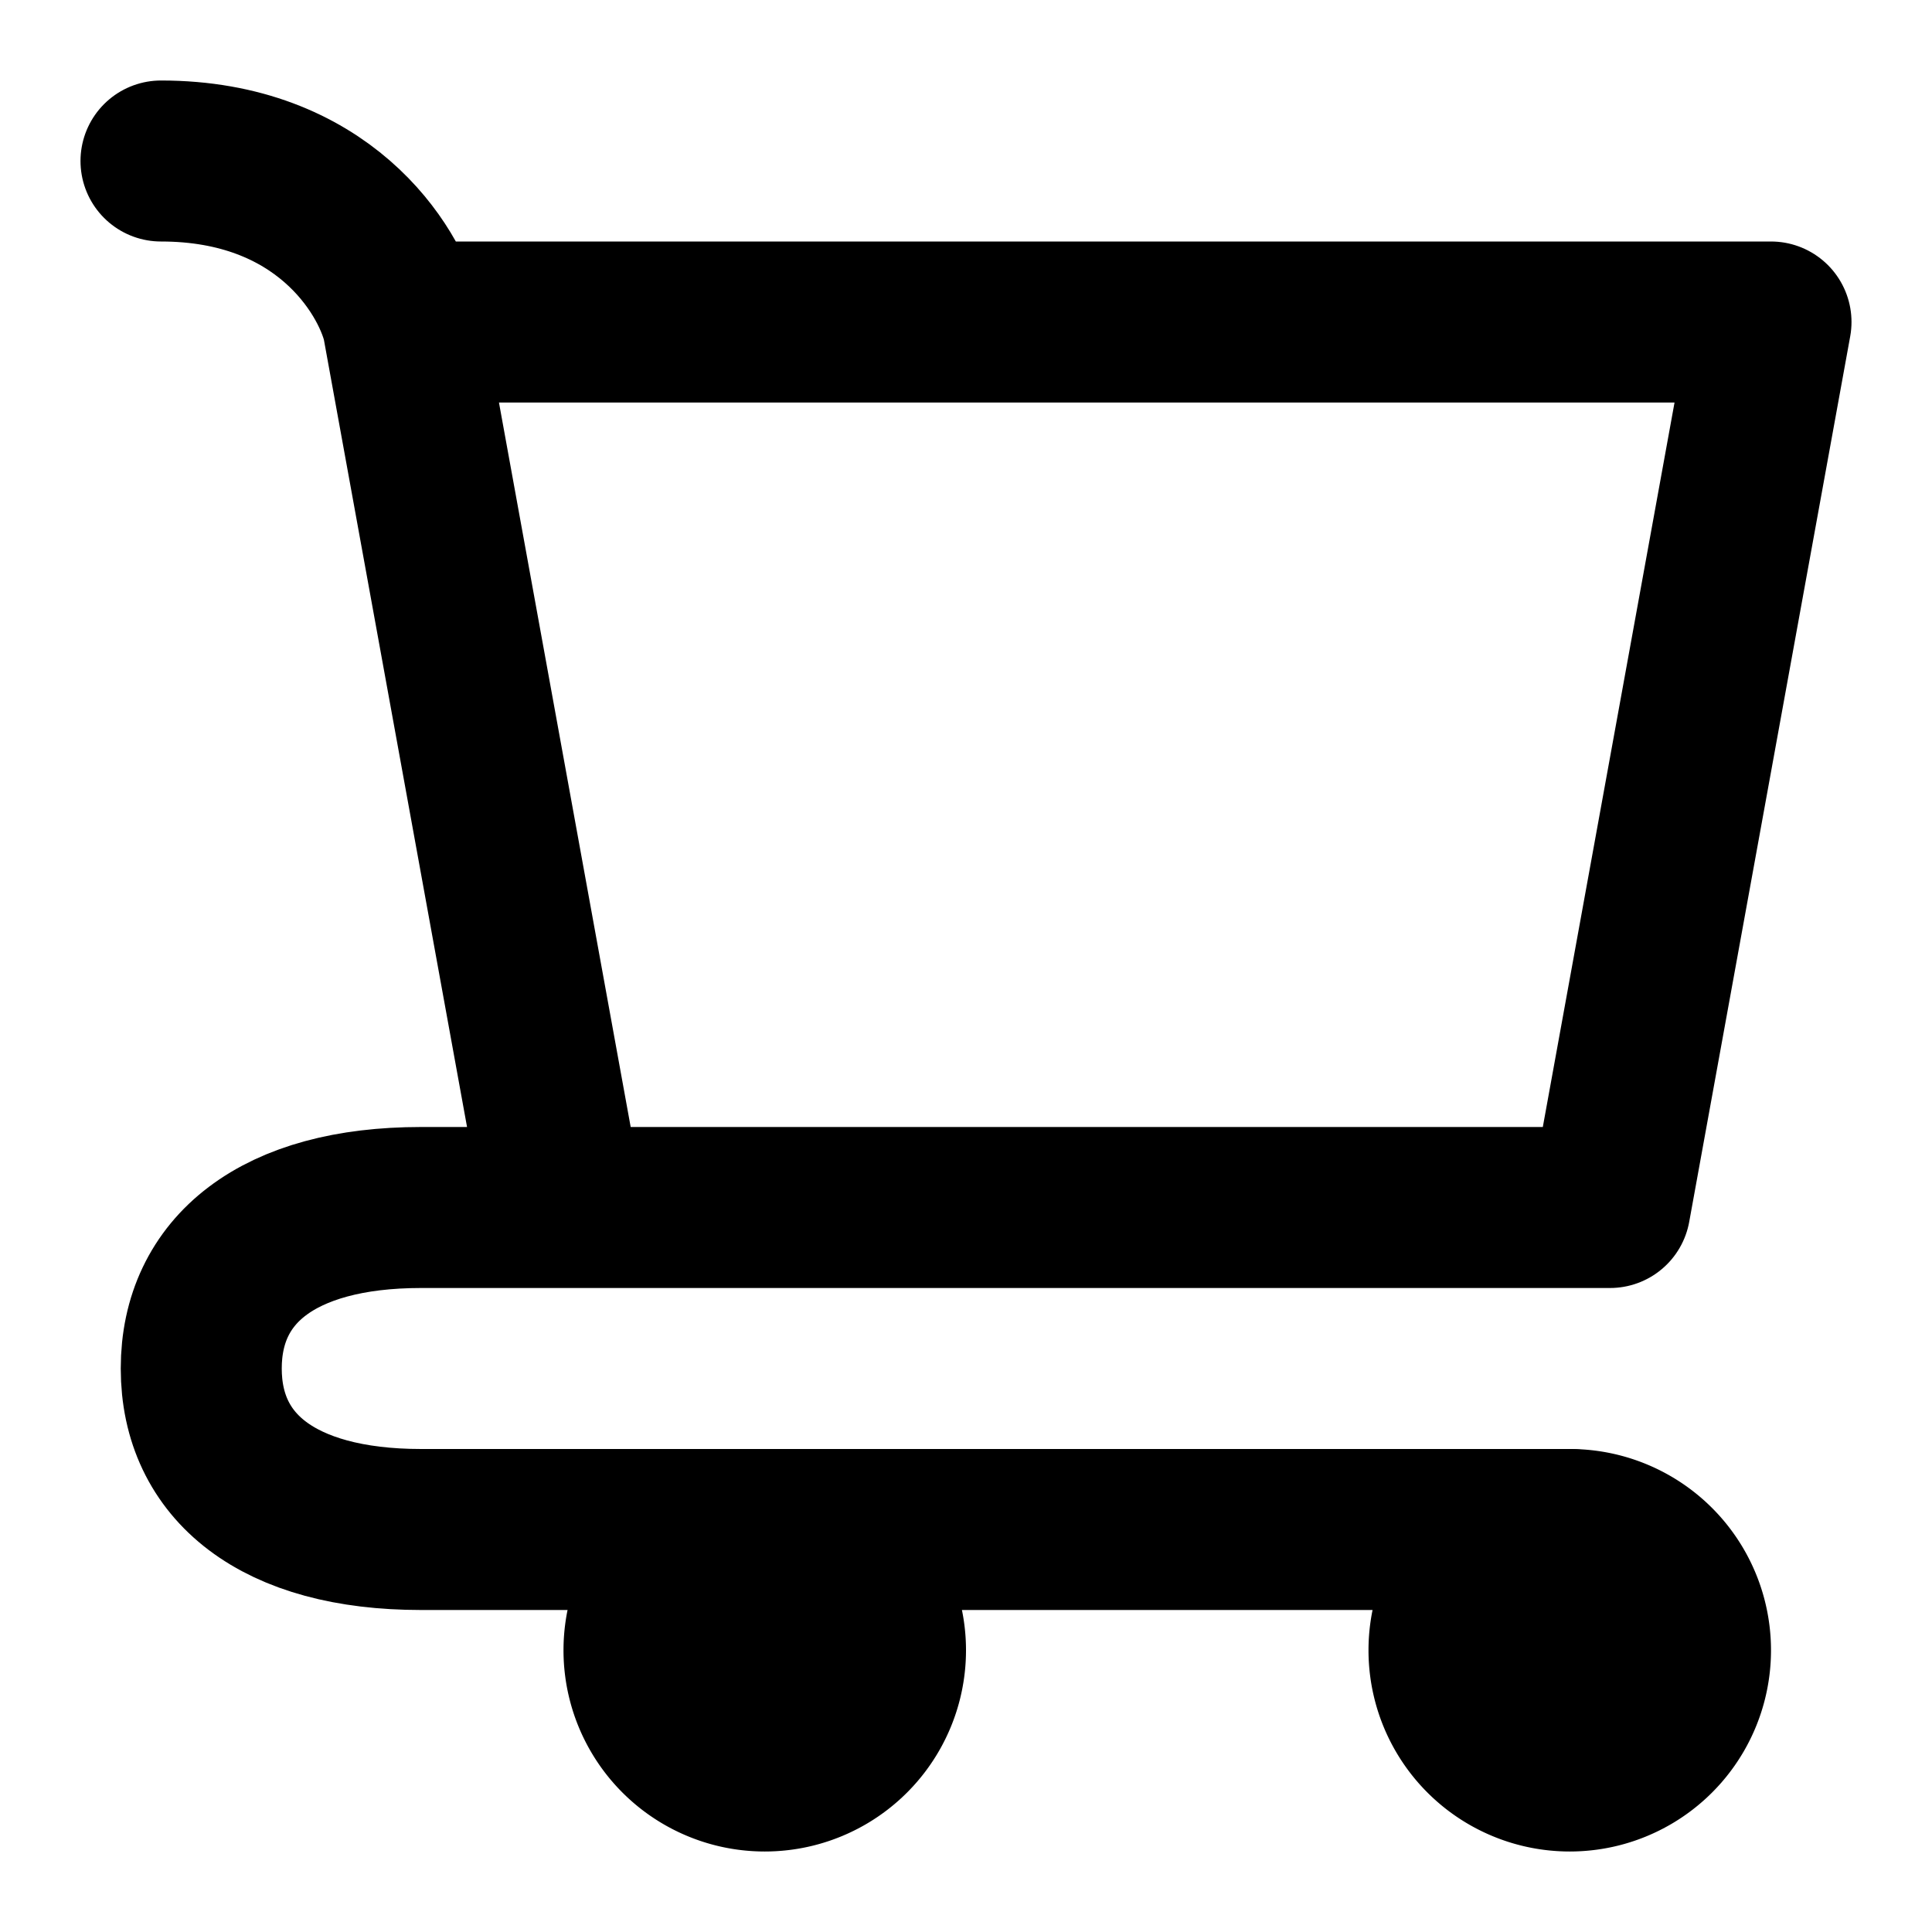
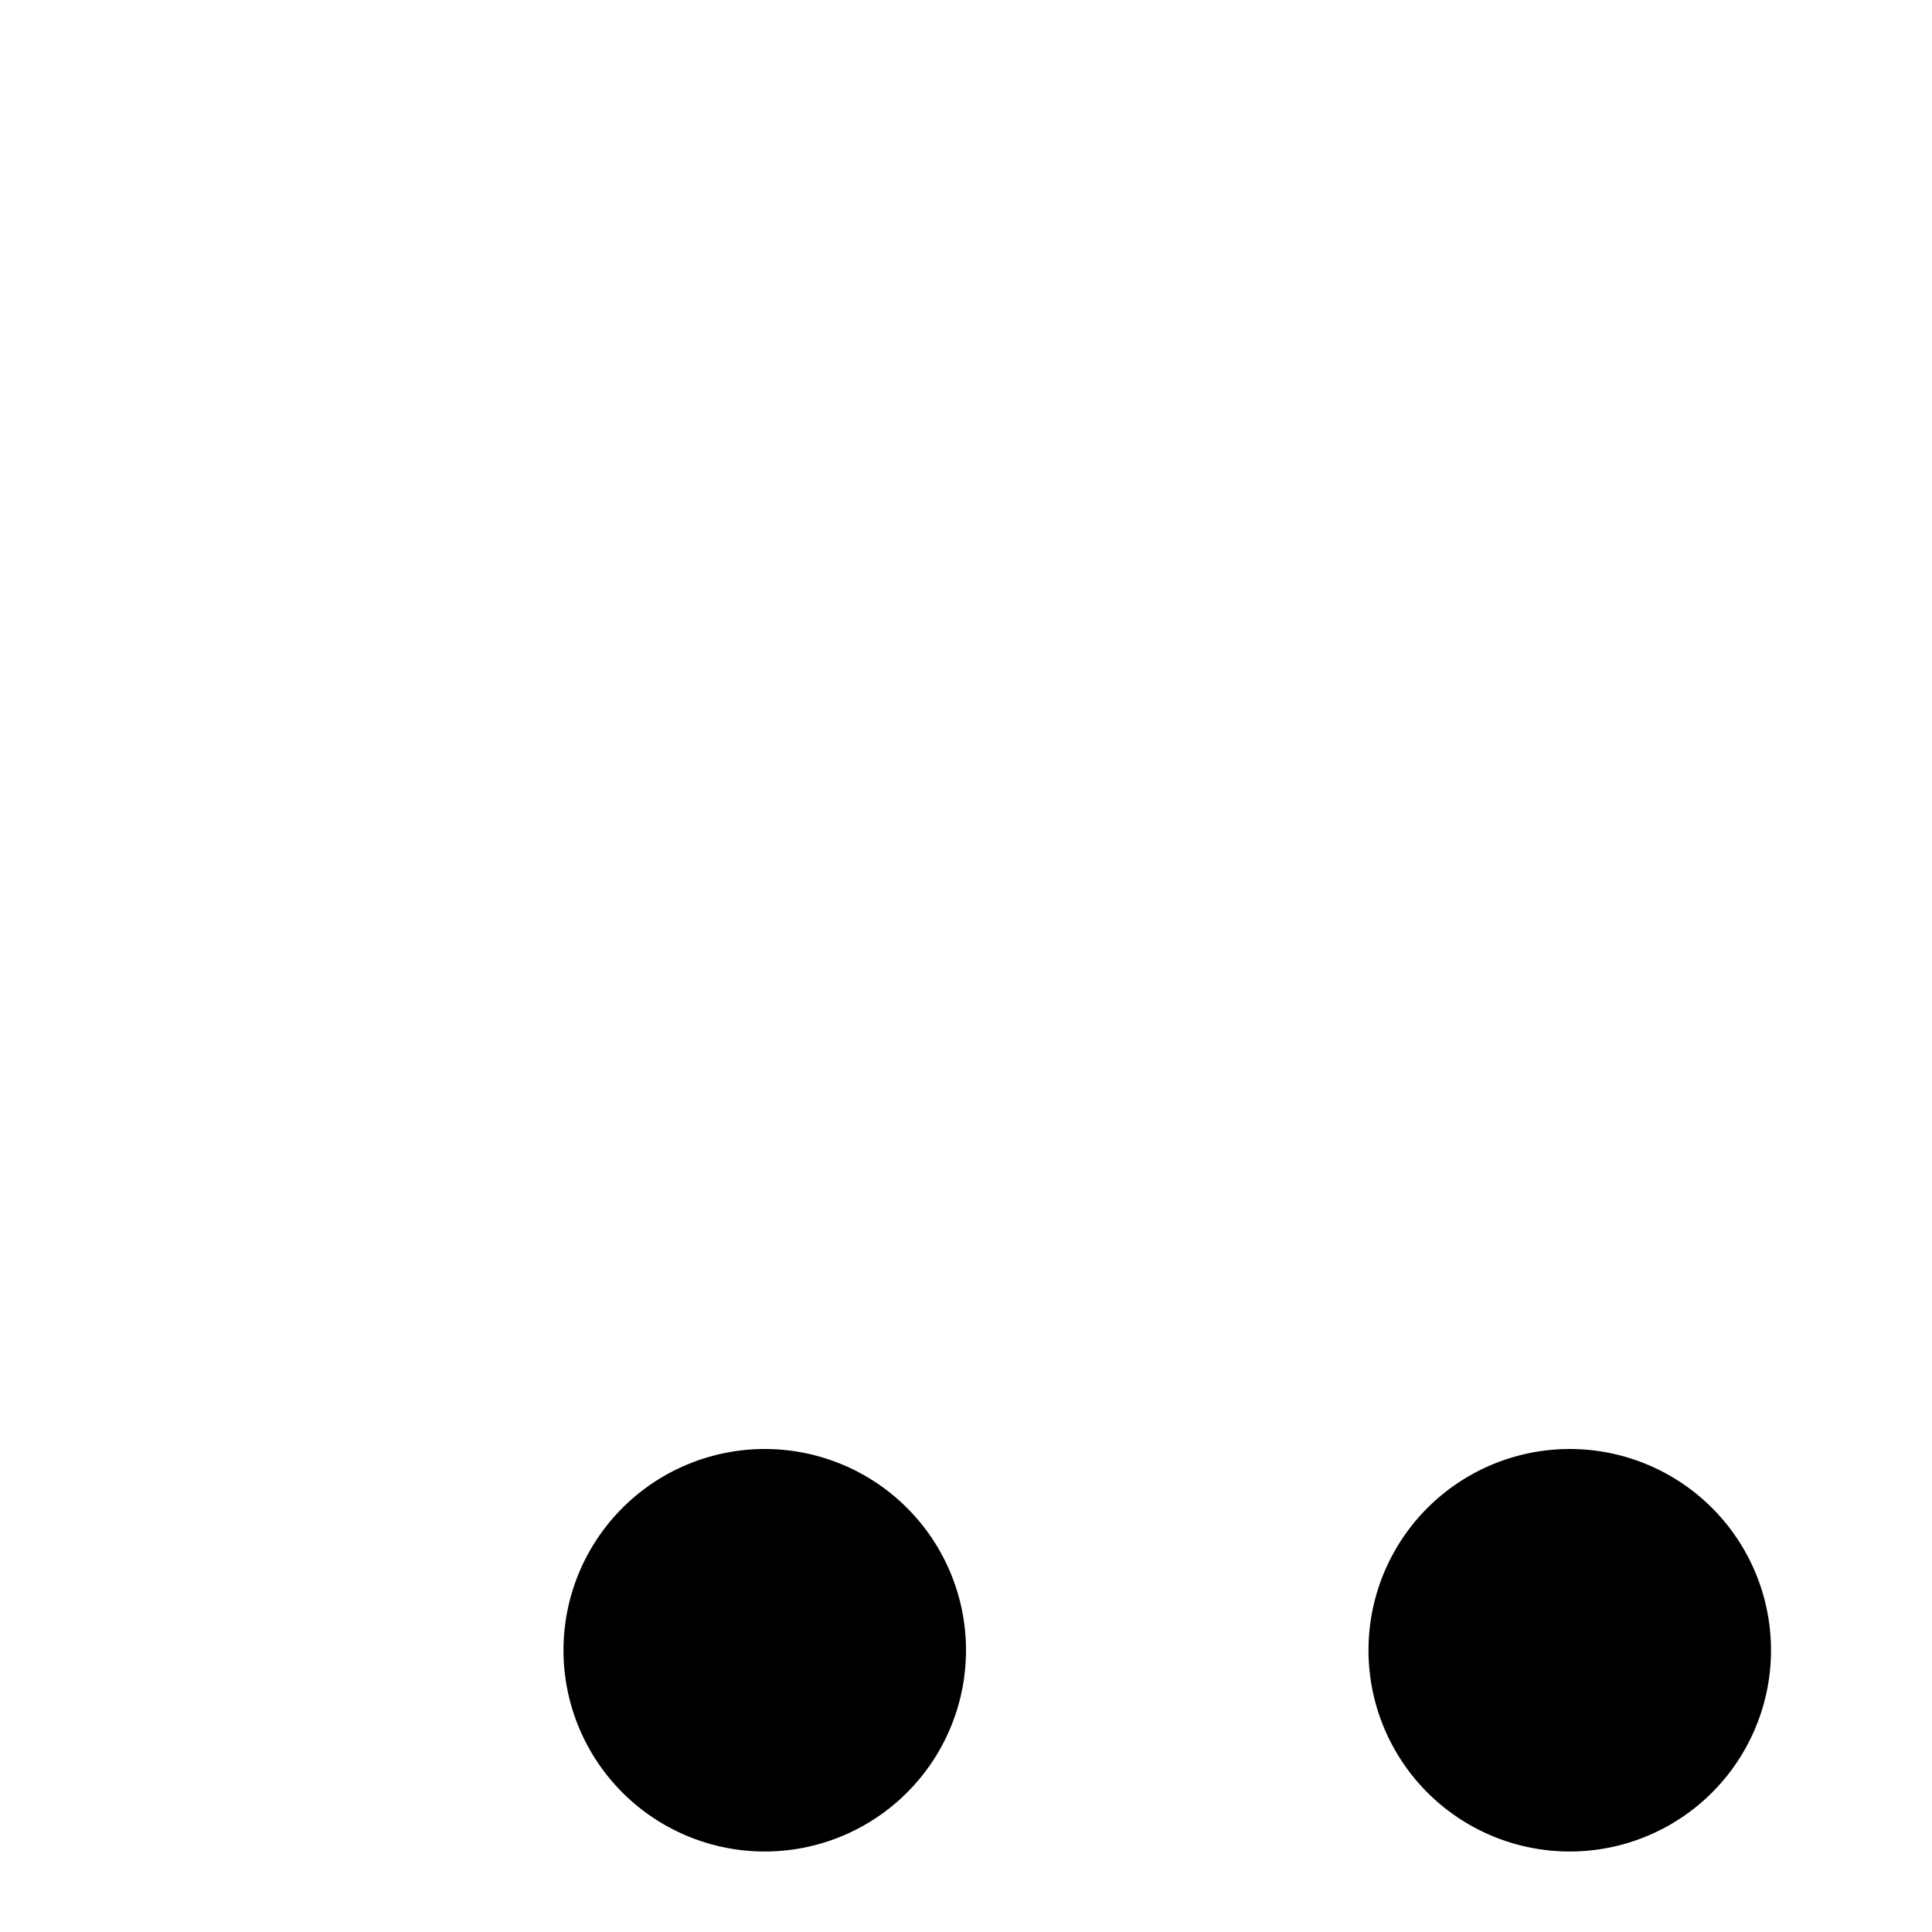
<svg xmlns="http://www.w3.org/2000/svg" width="42px" height="42px" stroke-width="2" viewBox="0 0 24 24" fill="none" color="#000000">
  <path d="M19.5 22a1.5 1.5 0 100-3 1.5 1.5 0 000 3zM9.5 22a1.5 1.5 0 100-3 1.5 1.5 0 000 3z" fill="#000000" stroke="#000000" stroke-width="2" stroke-linecap="round" stroke-linejoin="round" />
-   <path d="M5 4h17l-2 11H7L5 4zm0 0c-.167-.667-1-2-3-2M20 15H5.23c-1.784 0-2.73.781-2.73 2 0 1.219.946 2 2.73 2H19.5" stroke="#000000" stroke-width="2" stroke-linecap="round" stroke-linejoin="round" />
</svg>